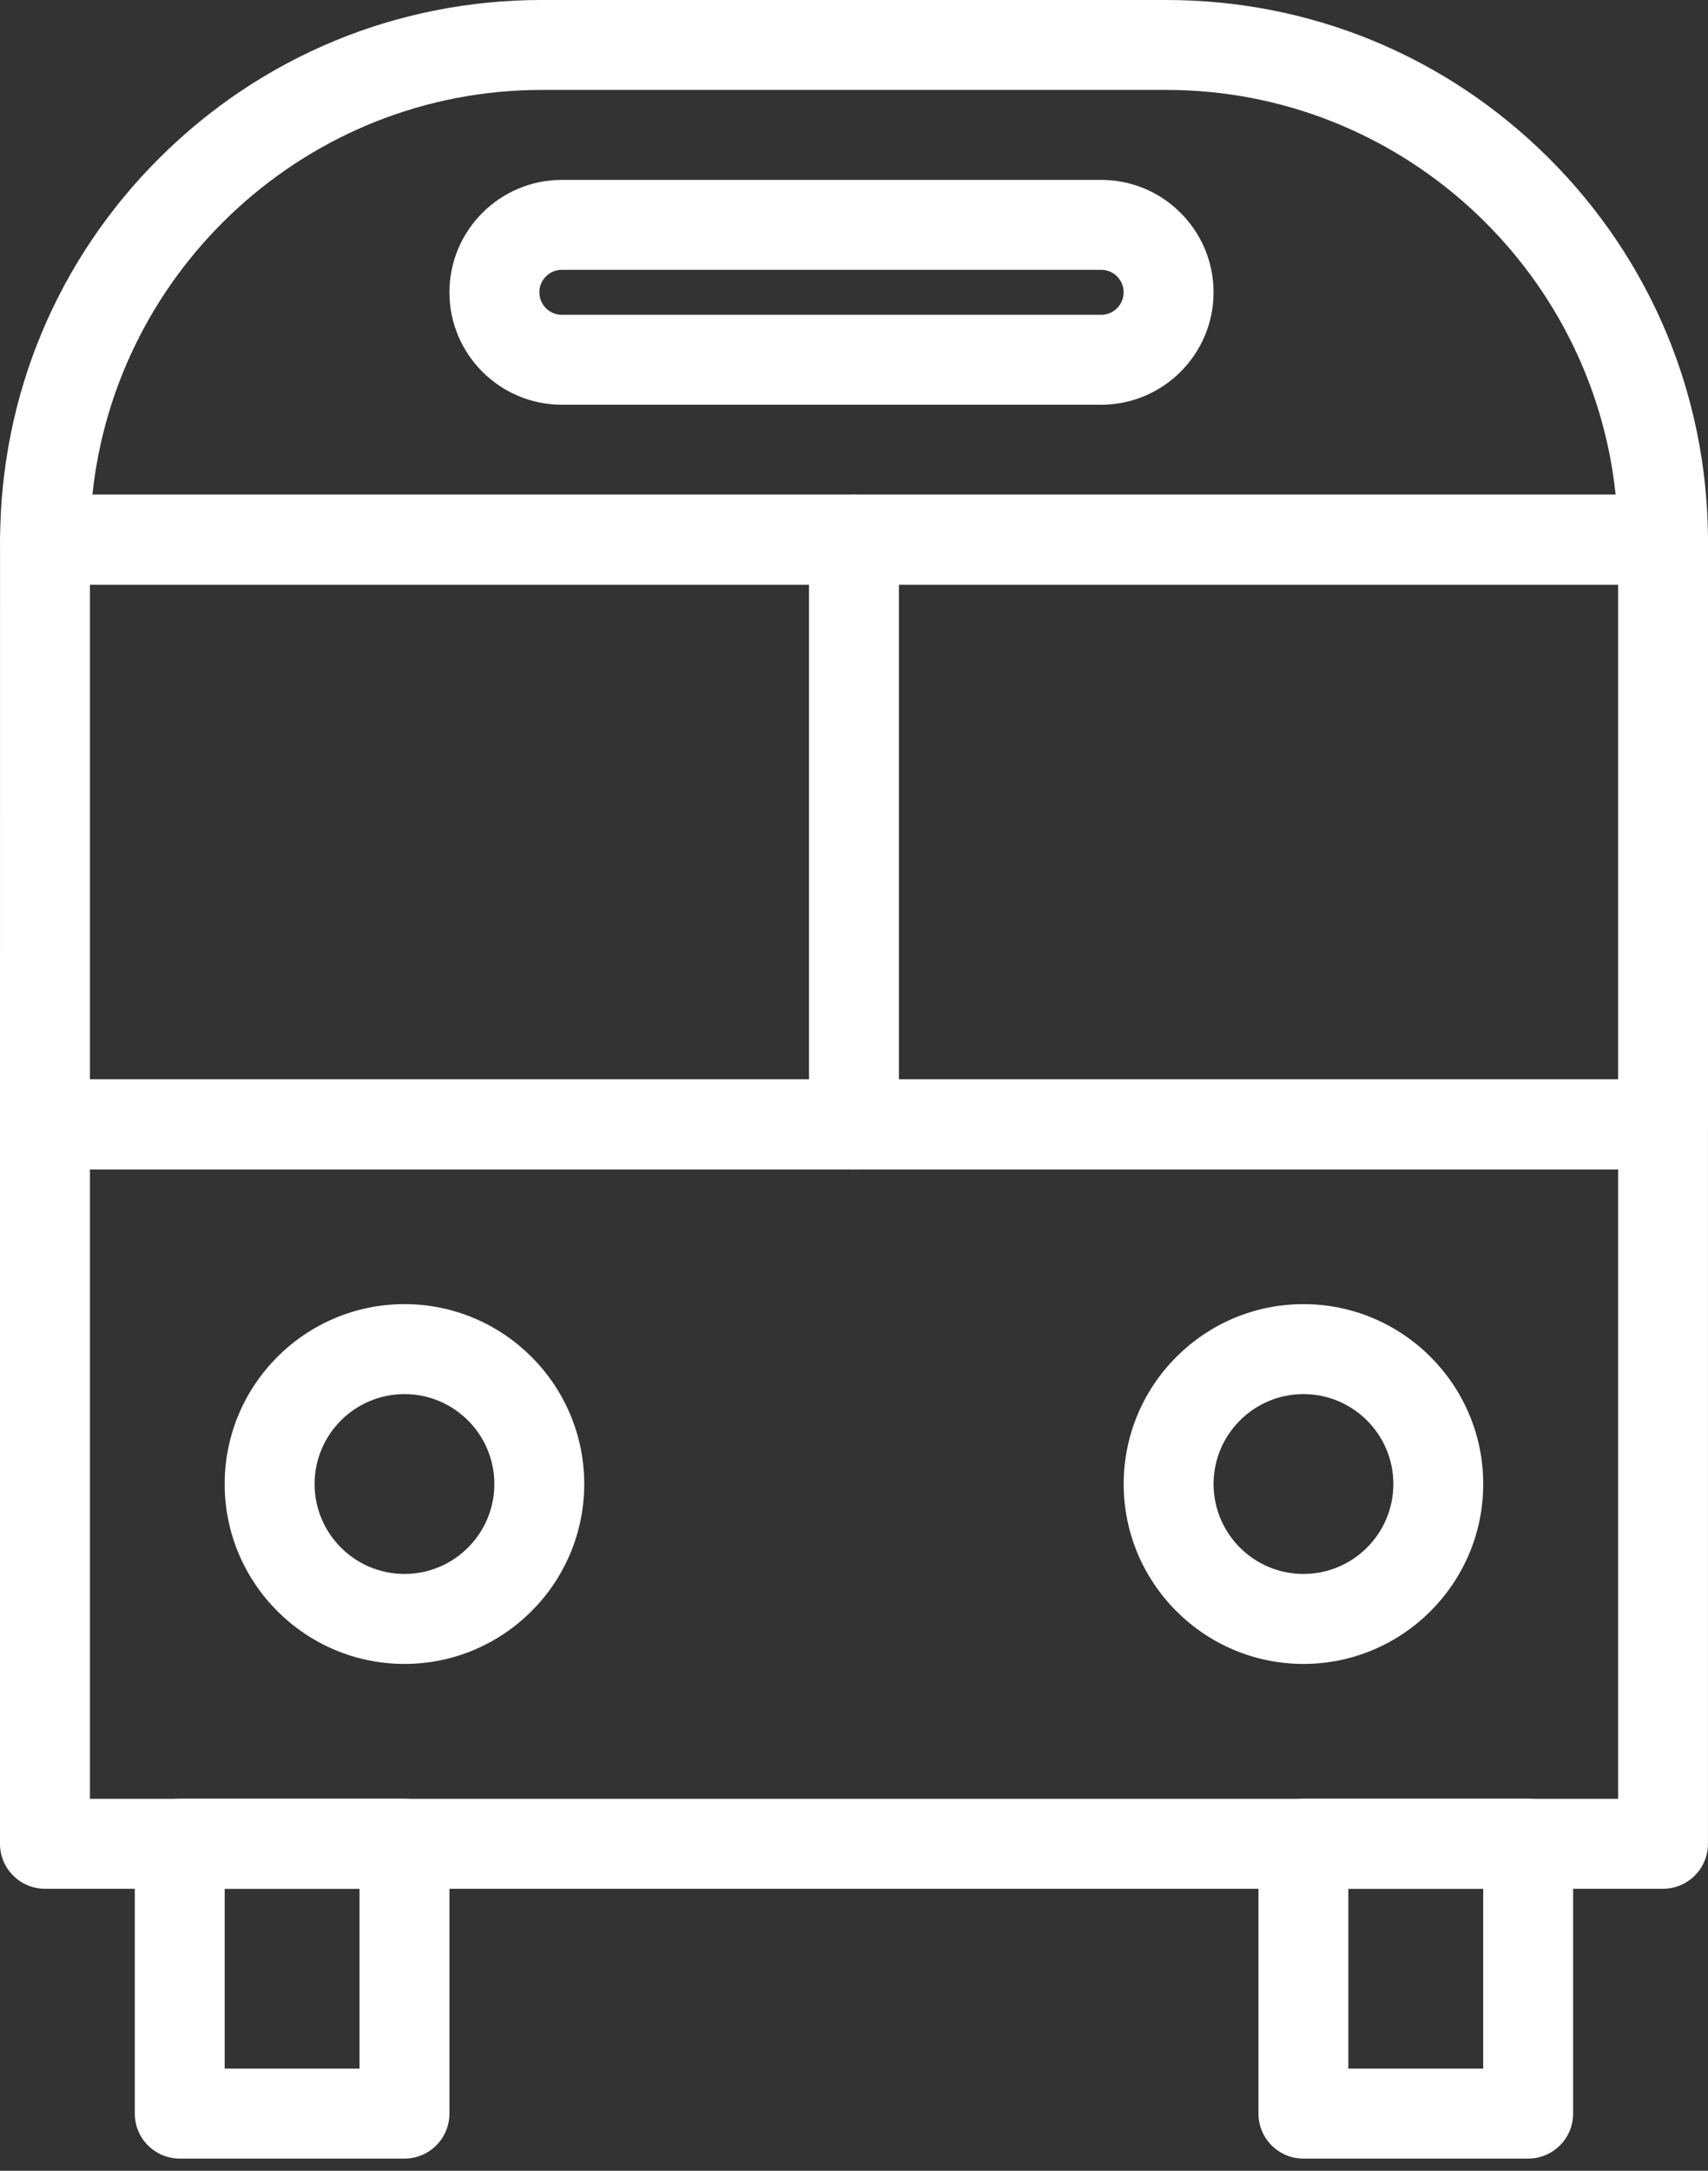
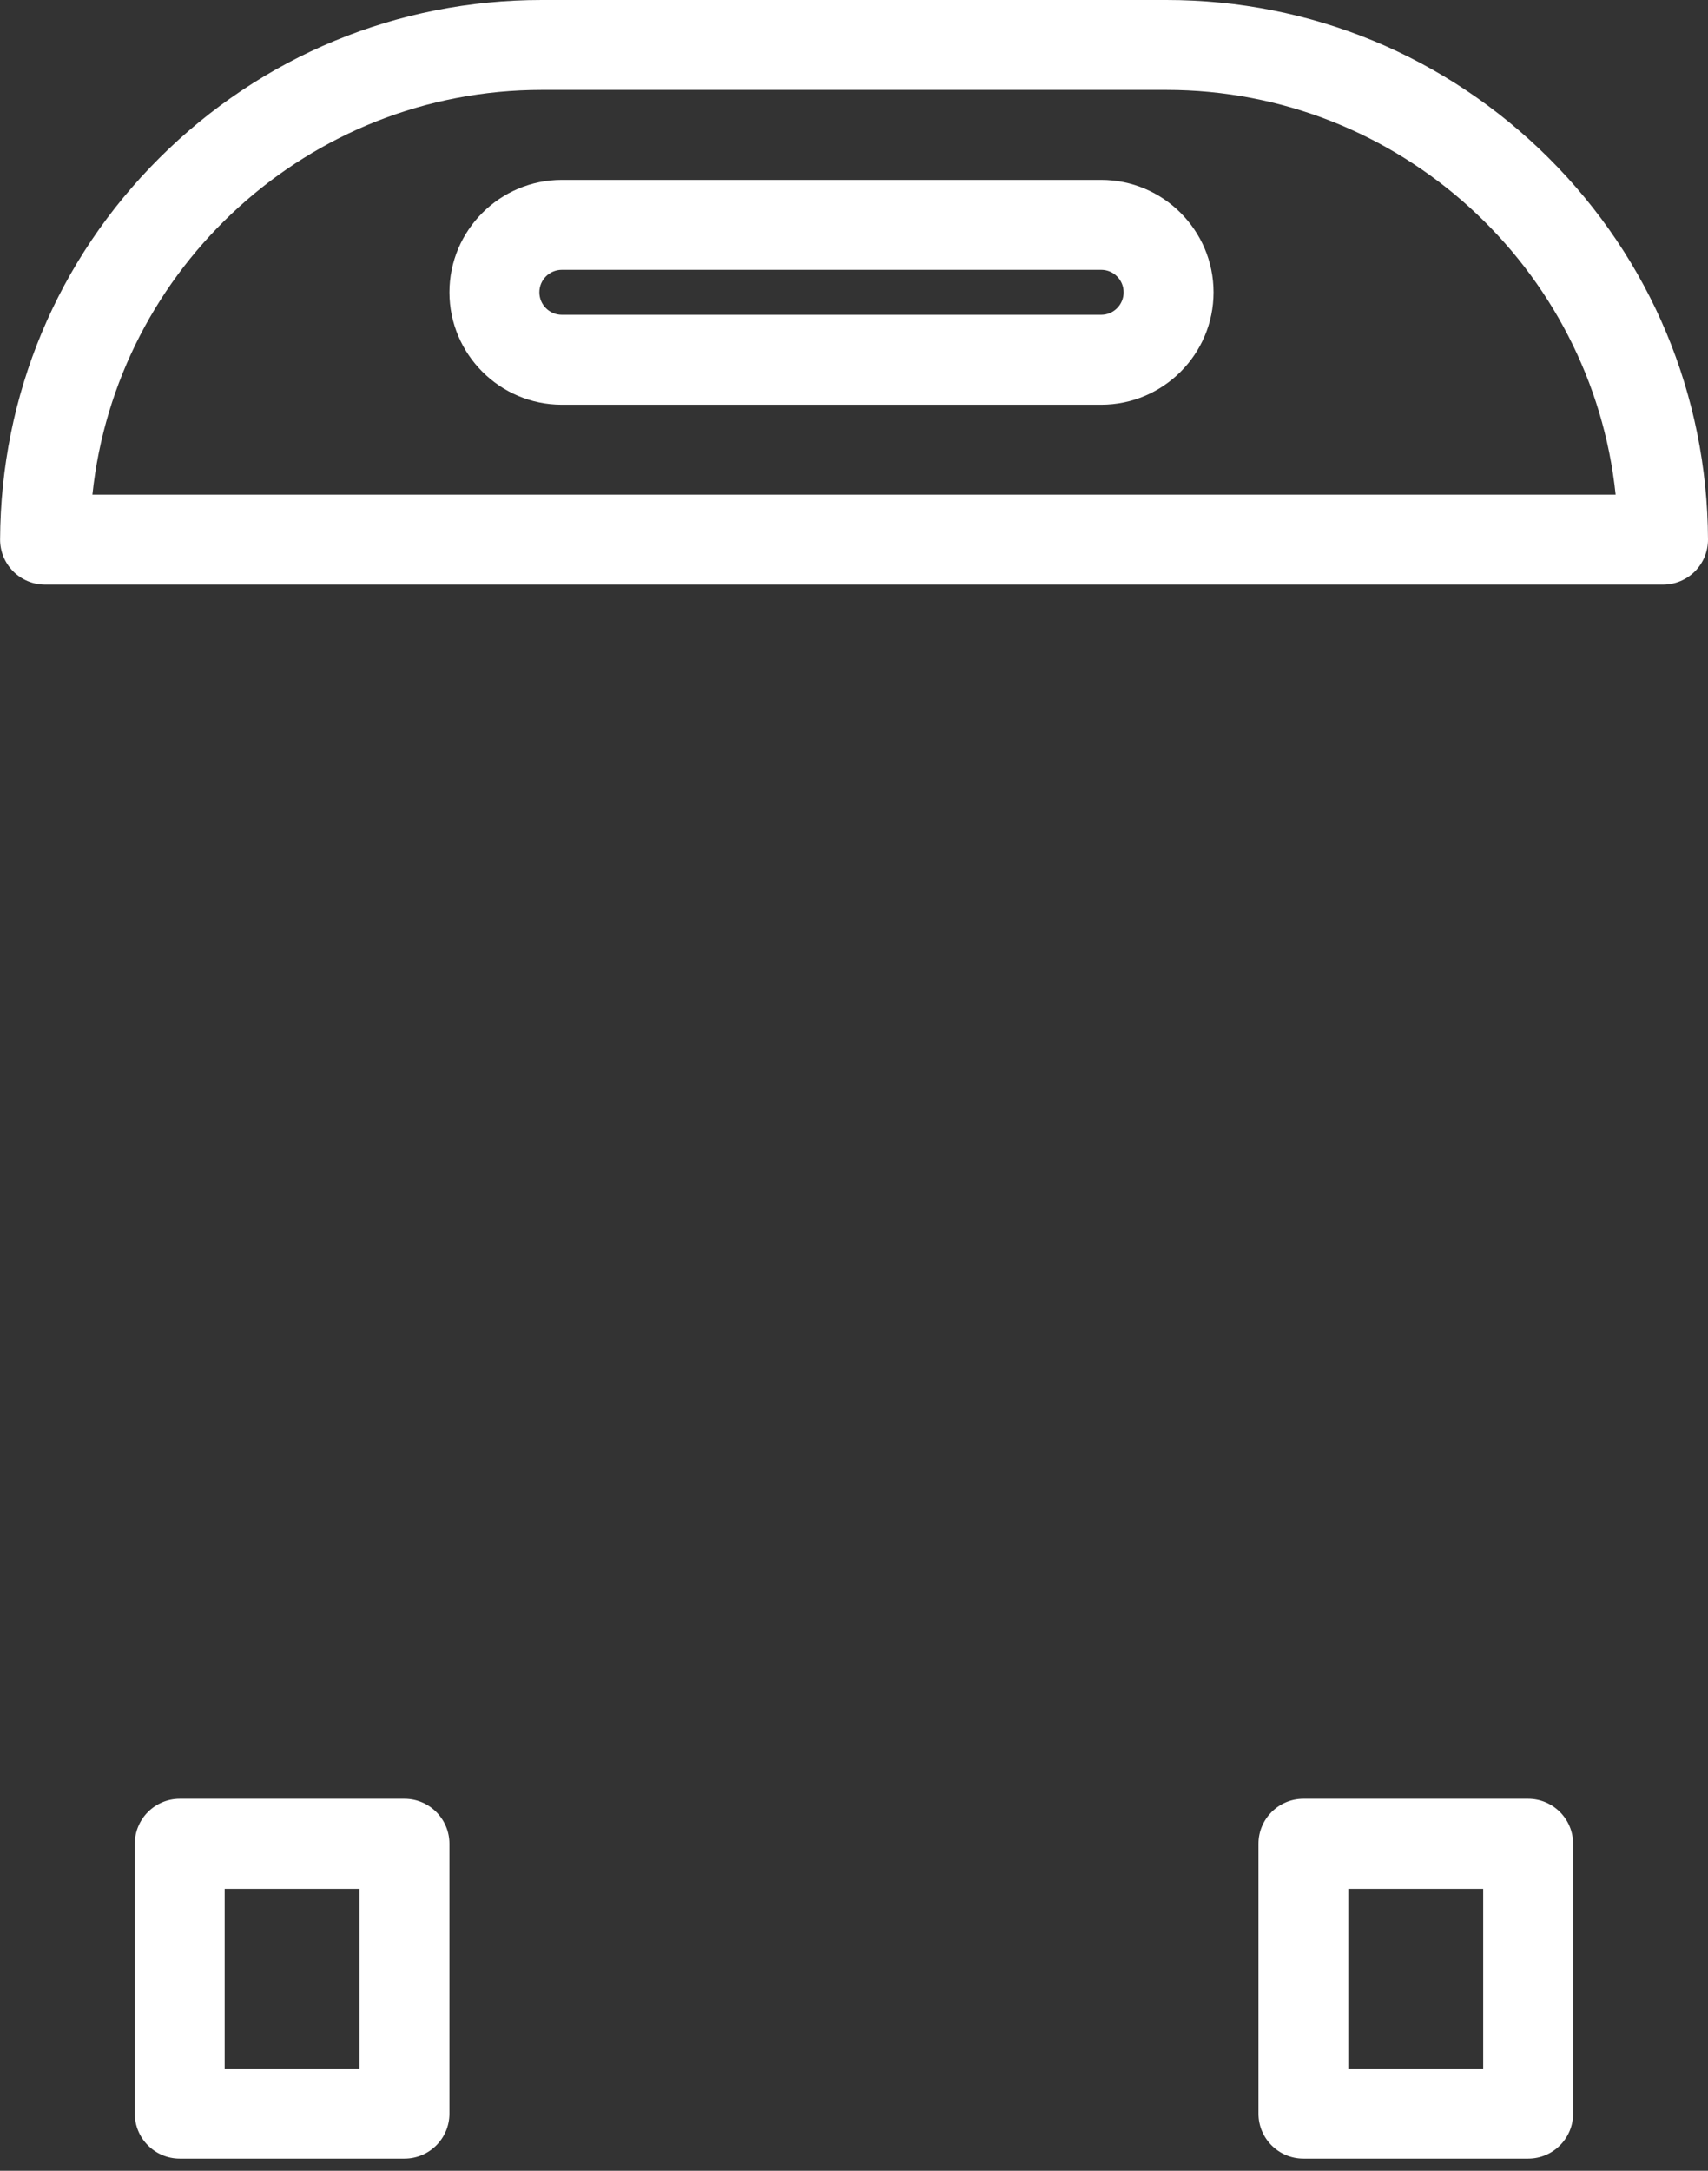
<svg xmlns="http://www.w3.org/2000/svg" width="37" height="47" viewBox="0 0 37 47" fill="none">
  <rect x="0" y="0" width="37" height="47" fill="#333333" stroke="none" />
  <path d="M8.762 46.736H3.894C3.356 46.736 2.92 46.3 2.92 45.762V39.92C2.92 39.383 3.356 38.946 3.894 38.946H8.762C9.3 38.946 9.736 39.383 9.736 39.92V45.762C9.736 46.3 9.3 46.736 8.762 46.736ZM4.867 44.788H7.788V40.894H4.867V44.788Z" fill="white" />
  <path d="M33.104 46.736H28.235C27.698 46.736 27.262 46.3 27.262 45.762V39.92C27.262 39.383 27.698 38.946 28.235 38.946H33.104C33.641 38.946 34.078 39.383 34.078 39.92V45.762C34.078 46.3 33.642 46.736 33.104 46.736ZM29.209 44.788H32.13V40.894H29.209V44.788Z" fill="white" />
-   <path d="M18.499 25.316C17.962 25.316 17.525 24.88 17.525 24.342V11.684C17.525 11.146 17.962 10.71 18.499 10.71C19.037 10.71 19.473 11.146 19.473 11.684V24.342C19.473 24.879 19.037 25.316 18.499 25.316Z" fill="white" />
  <path d="M36.026 12.658H0.976C0.717 12.658 0.468 12.554 0.286 12.371C0.103 12.187 0.001 11.938 0.002 11.68C0.016 8.557 1.242 5.623 3.455 3.419C5.669 1.214 8.61 0 11.734 0H25.268C28.393 0 31.332 1.214 33.547 3.419C35.759 5.623 36.986 8.557 37 11.68C37.001 11.939 36.899 12.187 36.717 12.371C36.534 12.554 36.285 12.658 36.026 12.658H36.026ZM2.002 10.71H34.999C34.486 5.797 30.309 1.947 25.268 1.947H11.734C6.693 1.947 2.517 5.797 2.002 10.71Z" fill="white" />
-   <path d="M36.026 40.894H0.974C0.436 40.894 0 40.458 0 39.921V24.342C0 23.804 0.436 23.368 0.974 23.368H36.026C36.563 23.368 36.999 23.804 36.999 24.342V39.921C36.999 40.458 36.563 40.894 36.026 40.894ZM1.948 38.947H35.053V25.316H1.948V38.947Z" fill="white" />
-   <path d="M36.026 25.316H0.974C0.436 25.316 0 24.88 0 24.342L0.001 11.679C0.004 11.143 0.439 10.711 0.974 10.711H36.026C36.563 10.711 36.999 11.147 36.999 11.684L37 11.733L37 24.342C37 24.88 36.564 25.316 36.026 25.316L36.026 25.316ZM1.948 23.368H35.053V12.658H1.948V23.368Z" fill="white" />
-   <path d="M8.762 36.026C6.614 36.026 4.867 34.279 4.867 32.131C4.867 29.983 6.614 28.236 8.762 28.236C10.909 28.236 12.656 29.983 12.656 32.131C12.656 34.279 10.909 36.026 8.762 36.026ZM8.762 30.184C7.688 30.184 6.815 31.057 6.815 32.131C6.815 33.205 7.688 34.078 8.762 34.078C9.836 34.078 10.709 33.205 10.709 32.131C10.709 31.057 9.836 30.184 8.762 30.184Z" fill="white" />
-   <path d="M28.236 36.026C26.089 36.026 24.342 34.279 24.342 32.131C24.342 29.983 26.089 28.236 28.236 28.236C30.384 28.236 32.131 29.983 32.131 32.131C32.131 34.279 30.384 36.026 28.236 36.026ZM28.236 30.184C27.163 30.184 26.289 31.057 26.289 32.131C26.289 33.205 27.163 34.078 28.236 34.078C29.31 34.078 30.184 33.205 30.184 32.131C30.184 31.057 29.31 30.184 28.236 30.184Z" fill="white" />
  <path d="M23.855 8.763H12.171C10.828 8.763 9.736 7.671 9.736 6.329C9.736 4.987 10.828 3.895 12.171 3.895H23.855C25.197 3.895 26.289 4.987 26.289 6.329C26.289 7.671 25.197 8.763 23.855 8.763ZM12.171 5.842C11.902 5.842 11.684 6.06 11.684 6.329C11.684 6.597 11.902 6.816 12.171 6.816H23.855C24.123 6.816 24.341 6.597 24.341 6.329C24.341 6.06 24.123 5.842 23.855 5.842H12.171Z" fill="white" />
</svg>